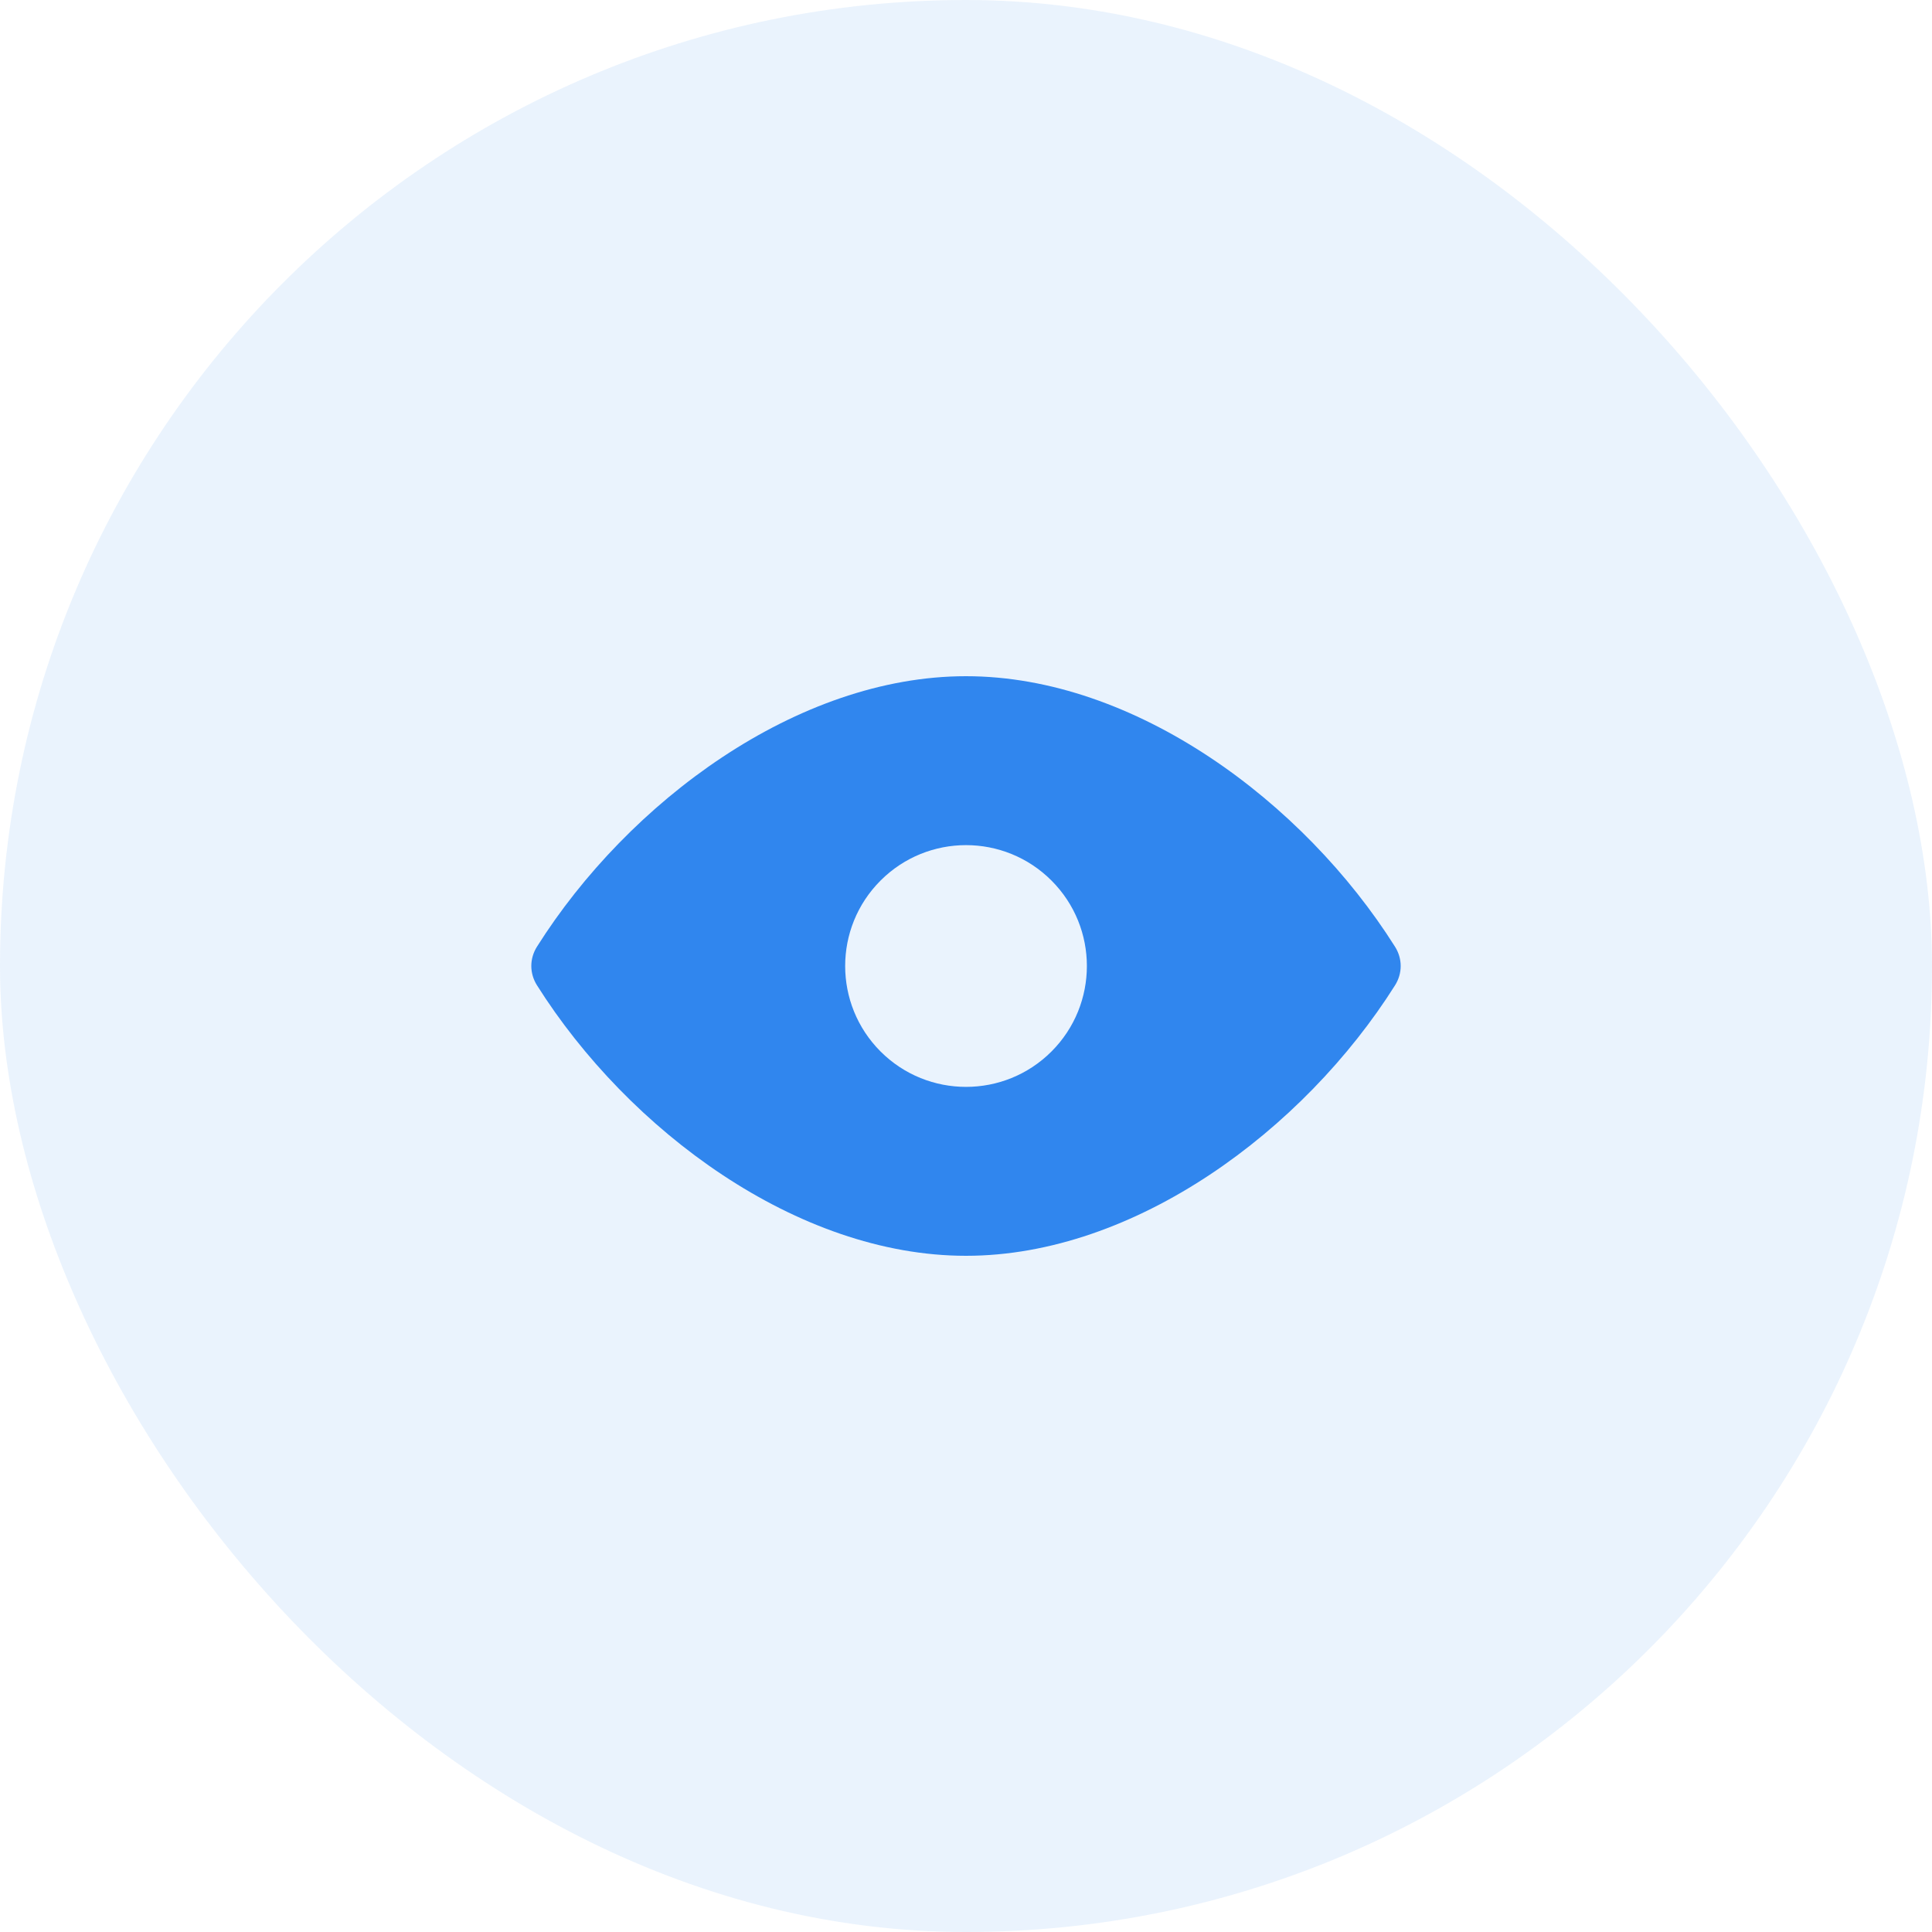
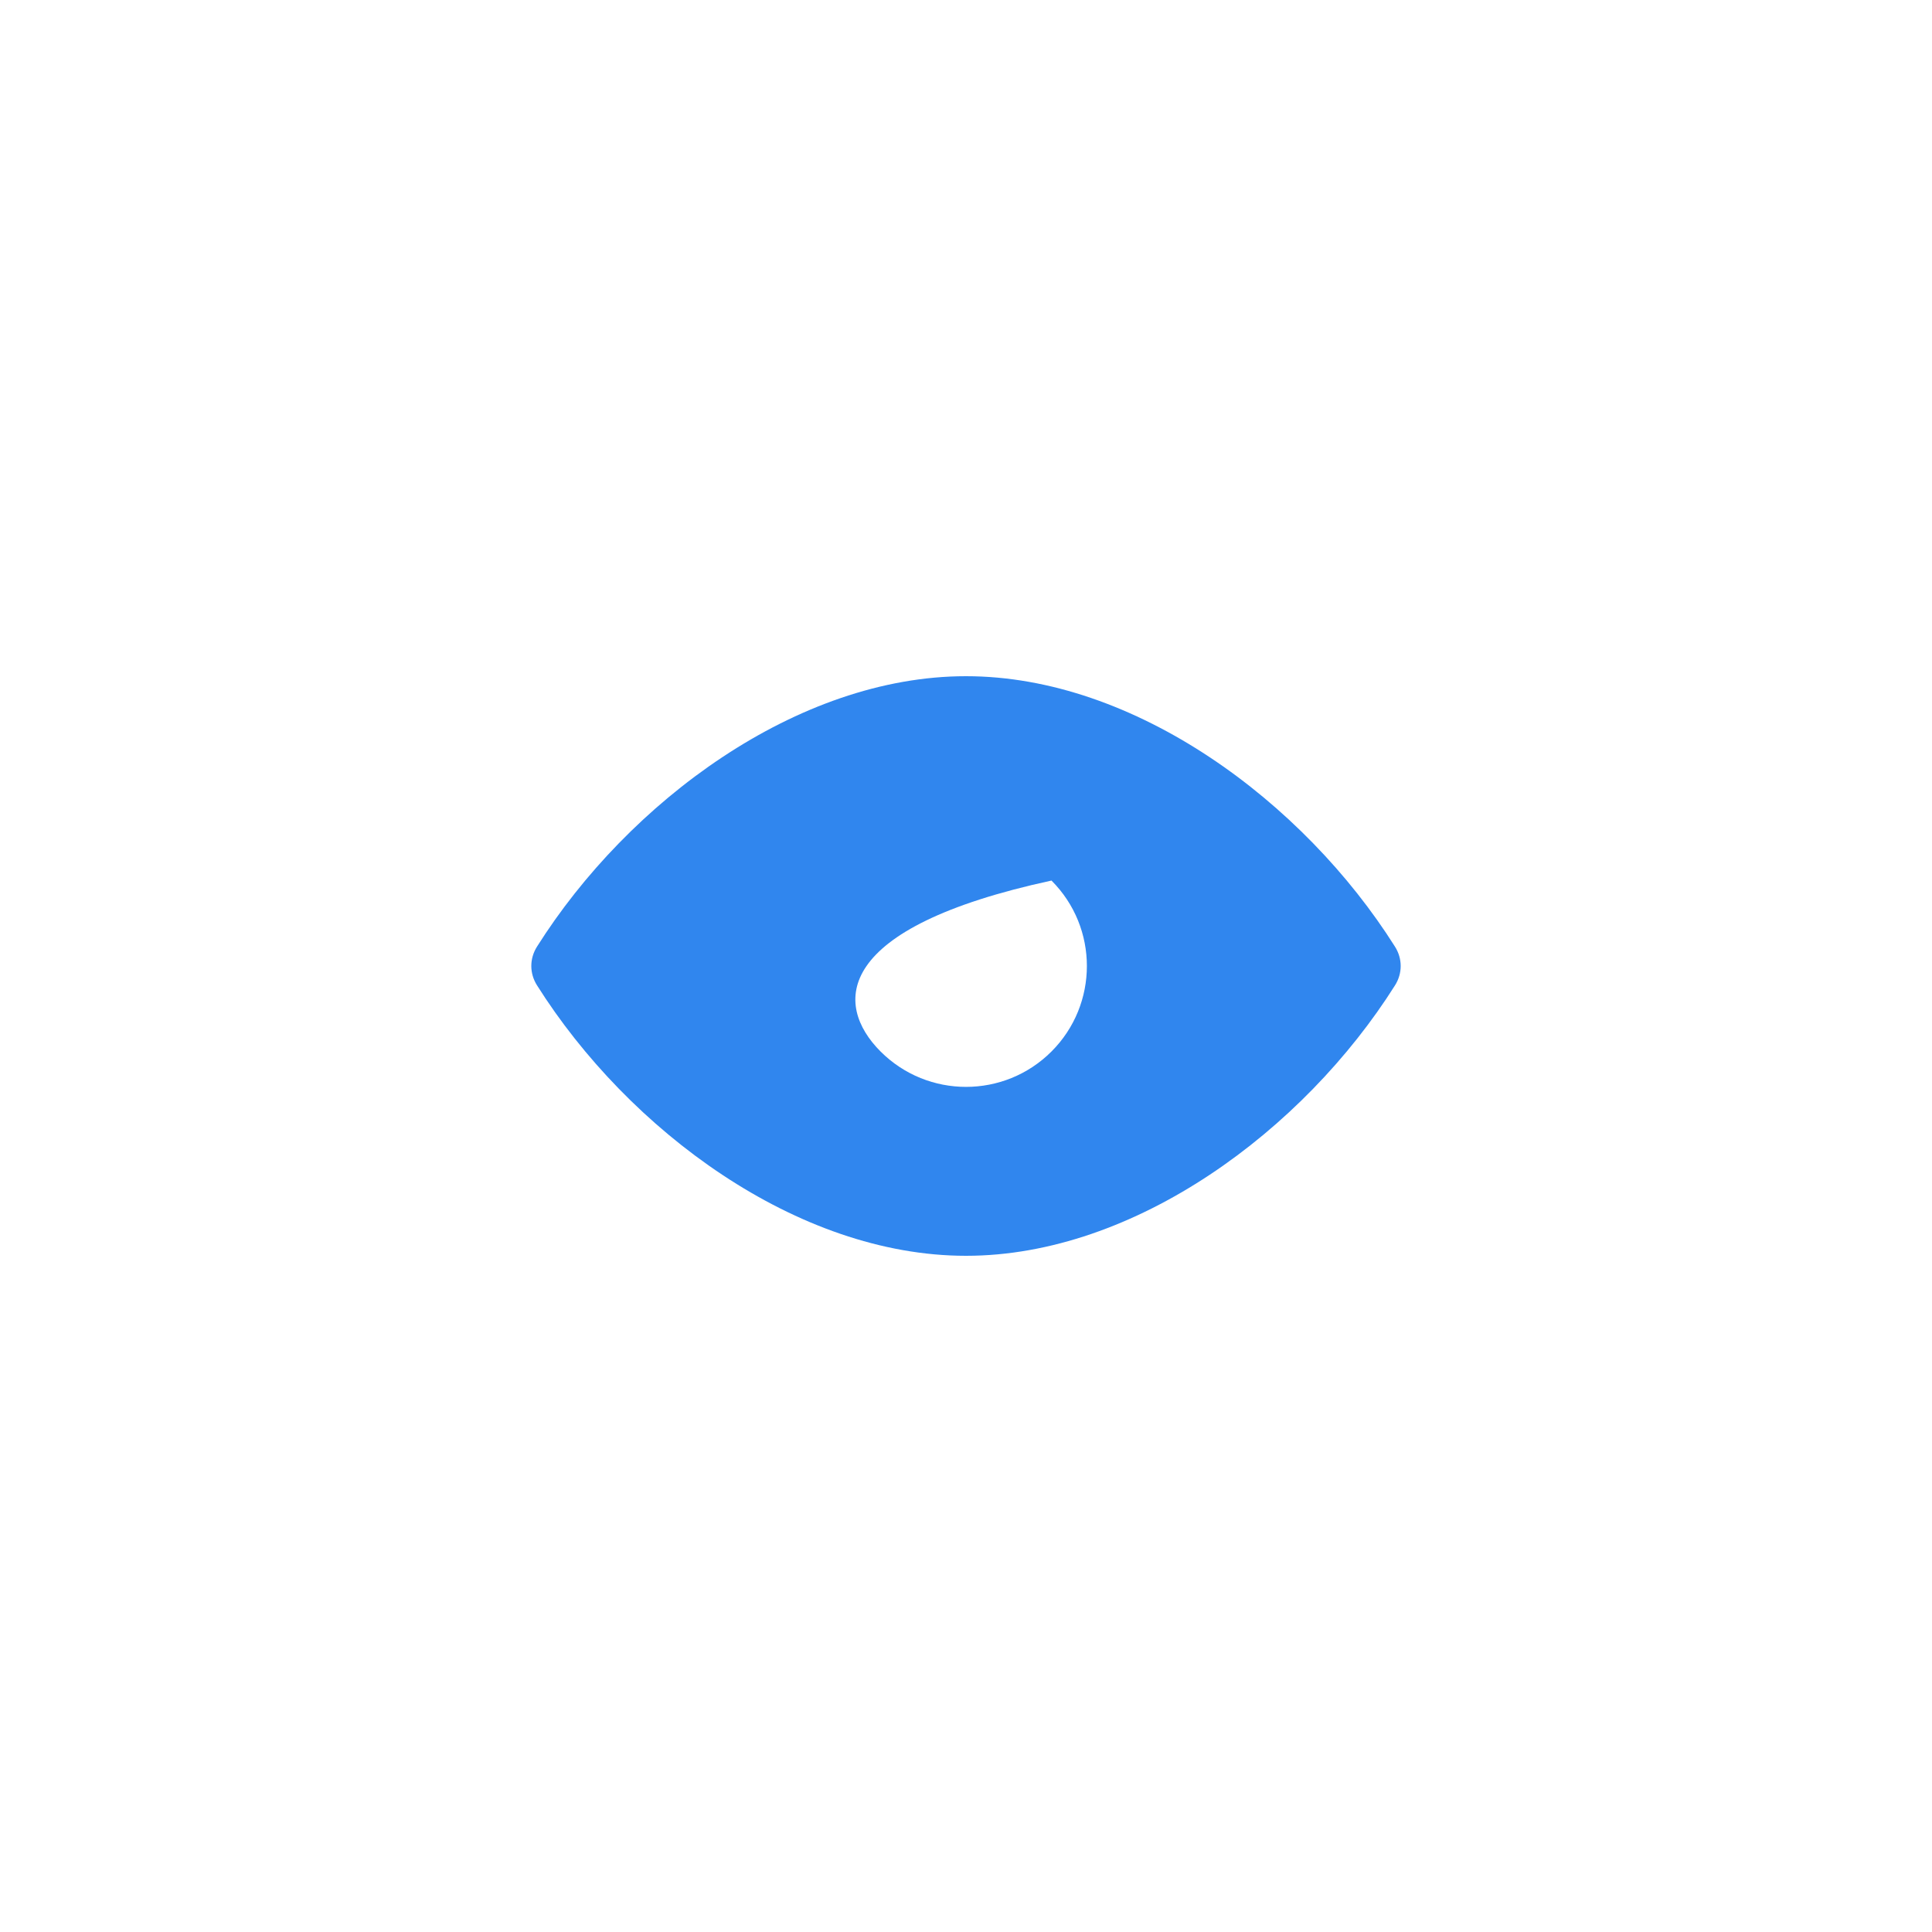
<svg xmlns="http://www.w3.org/2000/svg" width="40" height="40" viewBox="0 0 40 40" fill="none">
-   <rect width="40" height="40" rx="20" fill="#3086EE" fill-opacity="0.1" />
-   <path fill-rule="evenodd" clip-rule="evenodd" d="M11.118 19.599C10.961 19.848 10.961 20.151 11.118 20.4C13.01 23.4 16.505 26 20 26C23.495 26 26.99 23.4 28.882 20.401C29.039 20.152 29.039 19.849 28.882 19.6C26.99 16.6 23.495 14 20 14C16.505 14 13.01 16.6 11.118 19.599ZM21.77 21.77C22.747 20.792 22.747 19.208 21.77 18.231C20.793 17.253 19.208 17.253 18.231 18.231C17.254 19.208 17.254 20.792 18.231 21.77C19.208 22.747 20.793 22.747 21.77 21.77Z" fill="#3086EE" />
+   <path fill-rule="evenodd" clip-rule="evenodd" d="M11.118 19.599C10.961 19.848 10.961 20.151 11.118 20.4C13.01 23.4 16.505 26 20 26C23.495 26 26.99 23.4 28.882 20.401C29.039 20.152 29.039 19.849 28.882 19.6C26.99 16.6 23.495 14 20 14C16.505 14 13.01 16.6 11.118 19.599ZM21.77 21.77C22.747 20.792 22.747 19.208 21.77 18.231C17.254 19.208 17.254 20.792 18.231 21.77C19.208 22.747 20.793 22.747 21.77 21.77Z" fill="#3086EE" />
</svg>